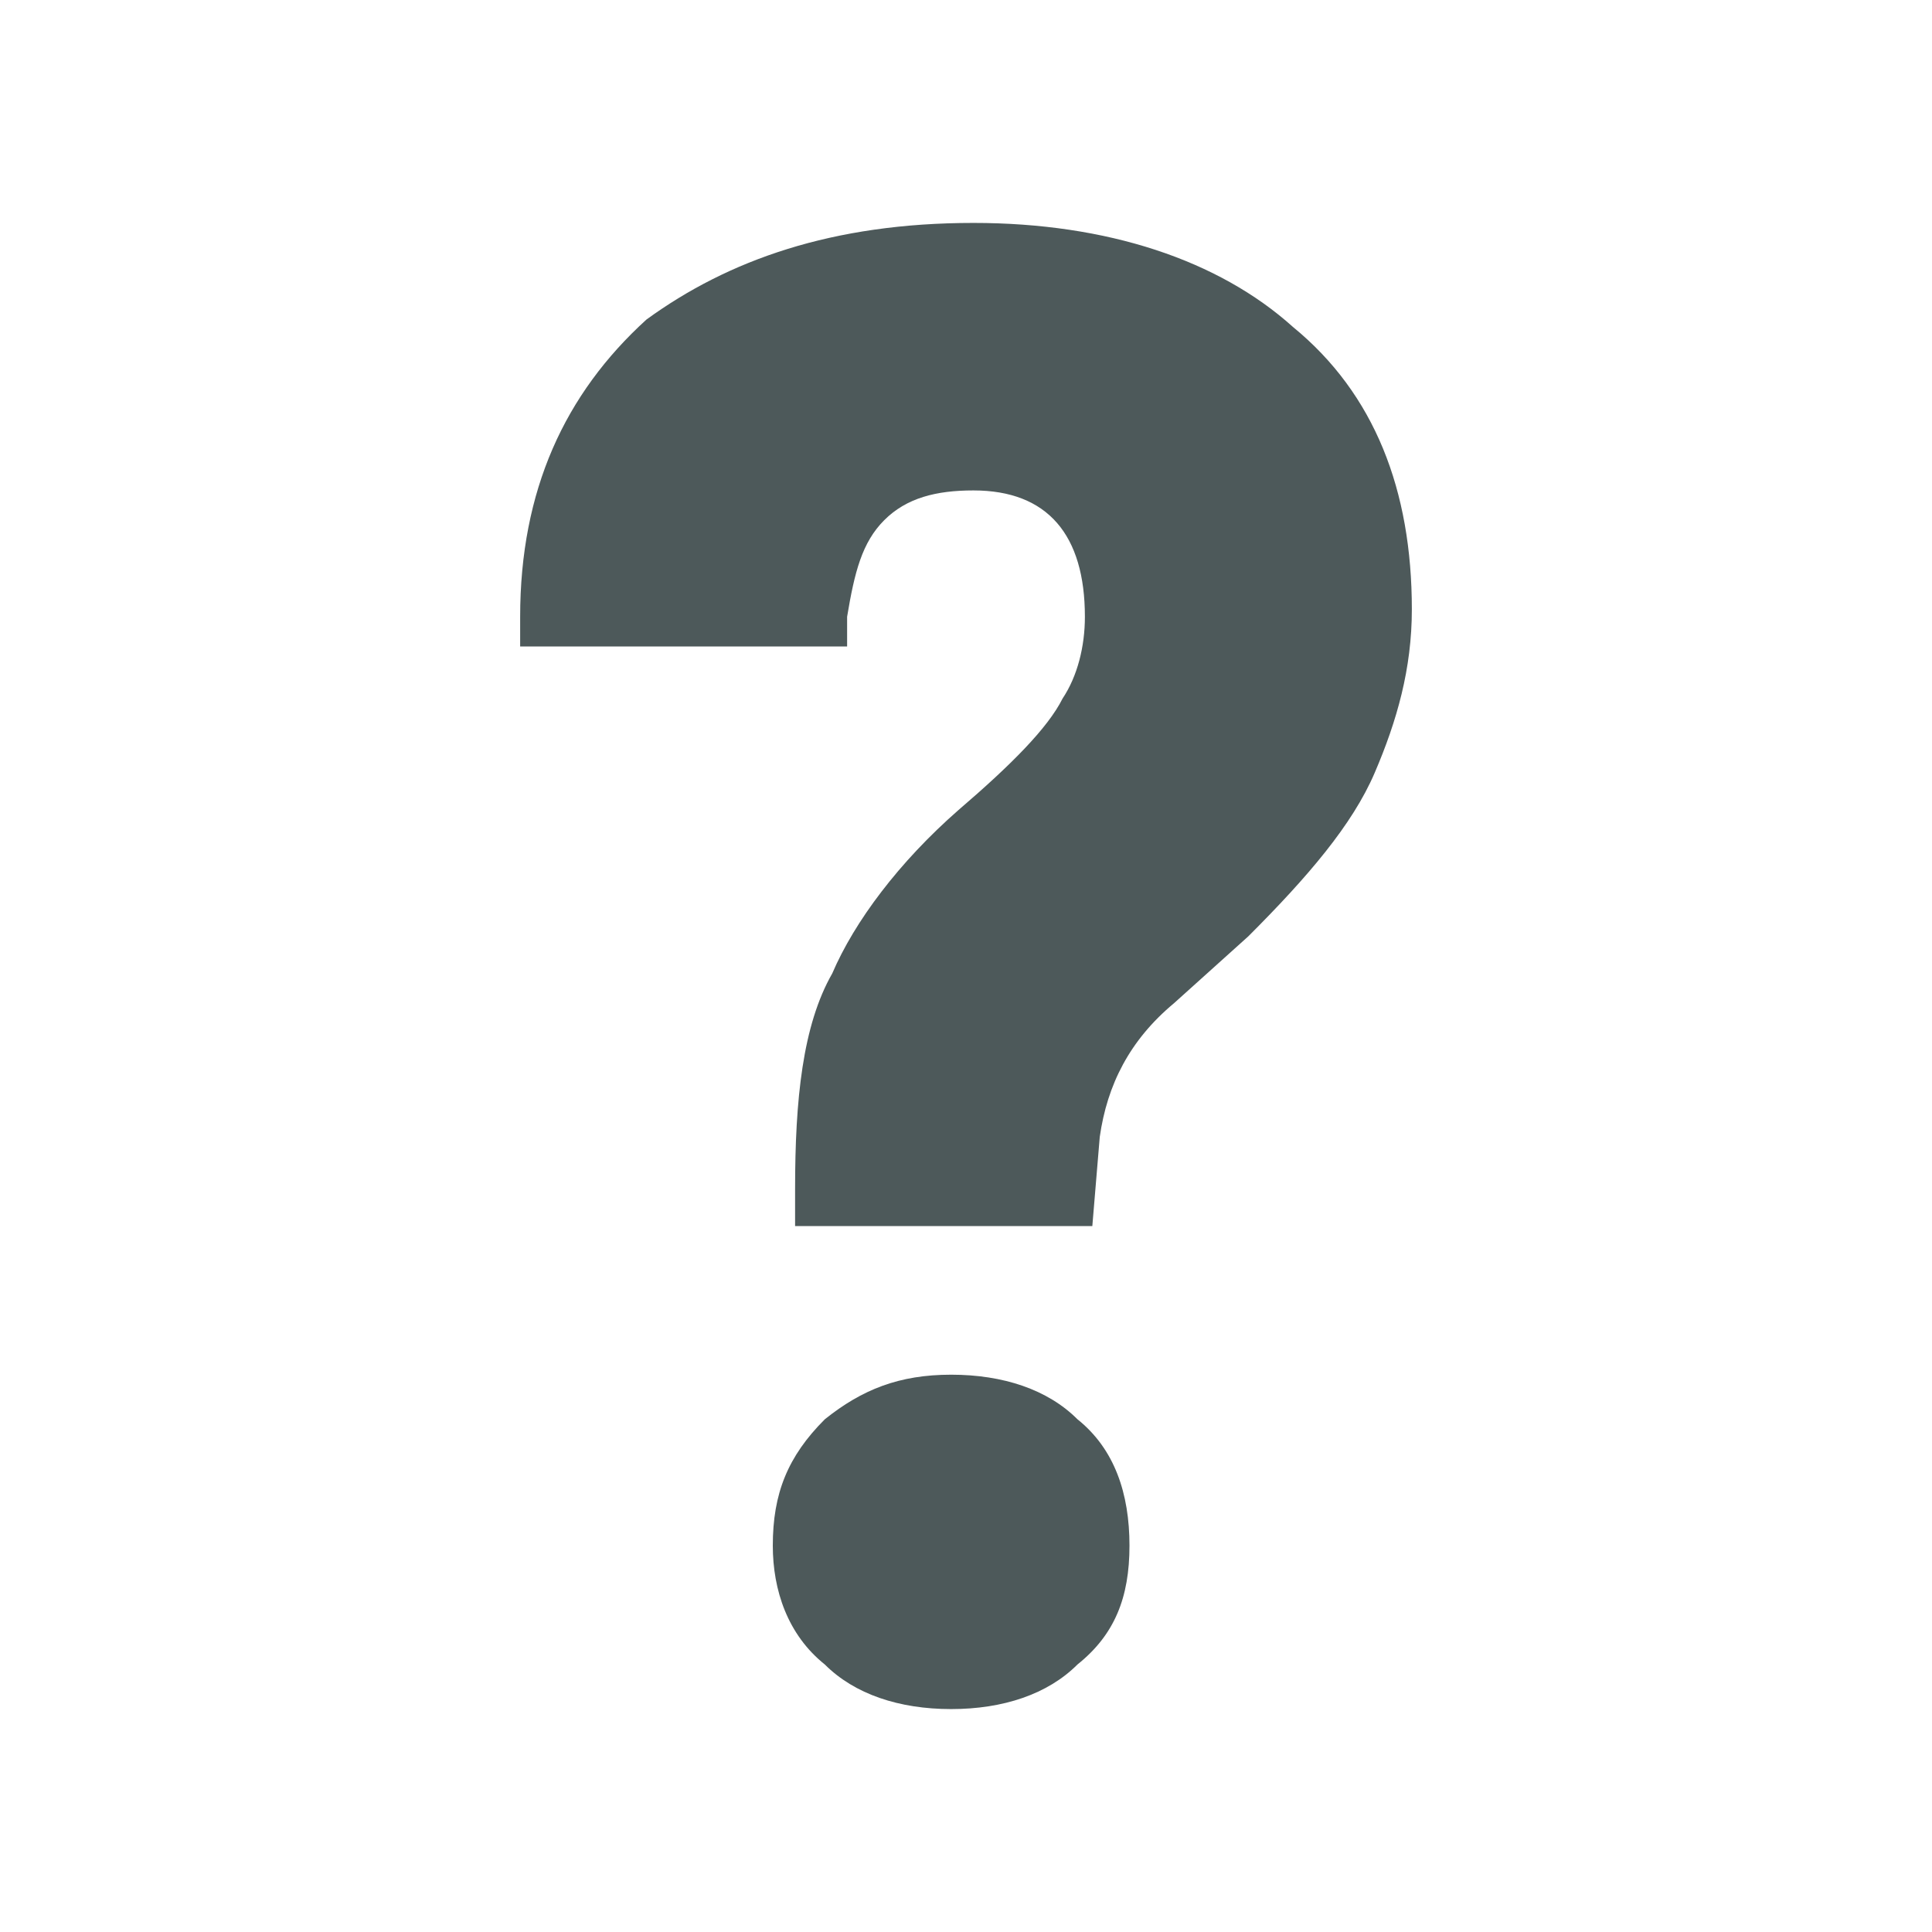
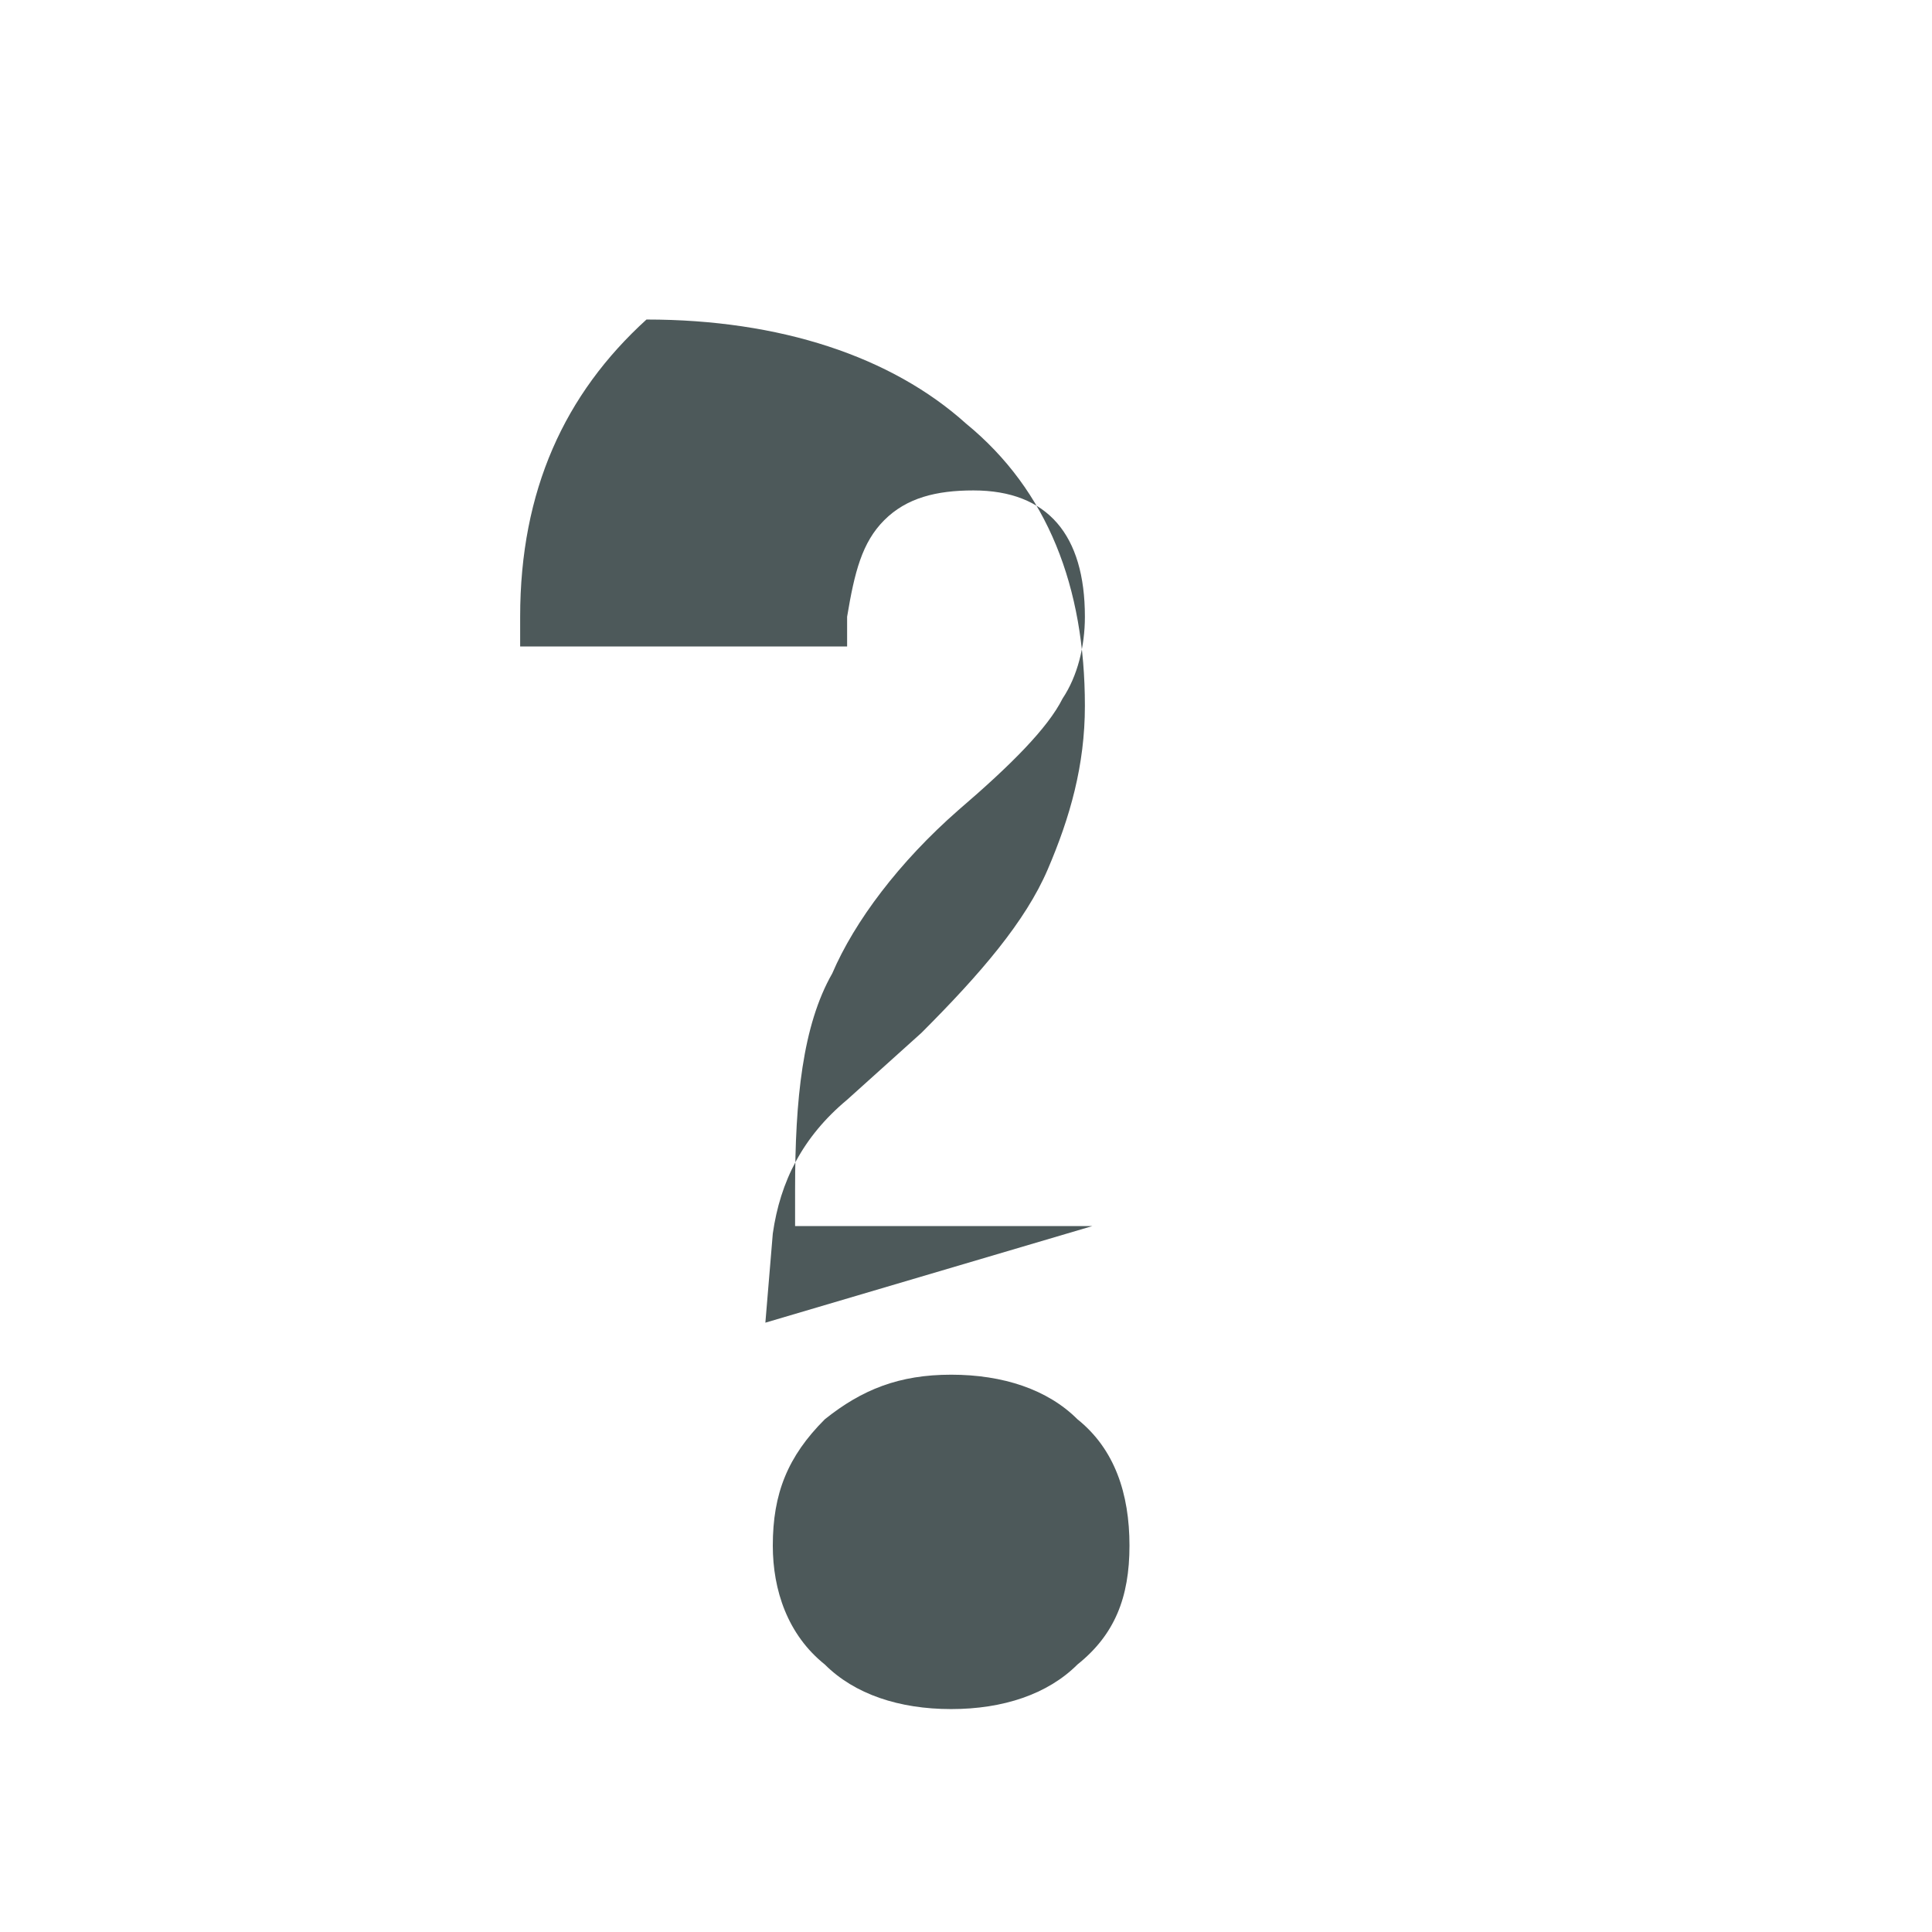
<svg xmlns="http://www.w3.org/2000/svg" version="1.0" width="24" height="24" viewBox="0 0 26 26" xml:space="preserve">
-   <path fill="#4D595A" d="M12.8 23c-.7 0-1.3-.2-1.7-.6-.5-.4-.7-1-.7-1.6 0-.7.2-1.2.7-1.7.5-.4 1-.6 1.7-.6s1.3.2 1.7.6c.5.4.7 1 .7 1.7s-.2 1.2-.7 1.6c-.4.4-1 .6-1.7.6zm1.9-6.5h-4V16c0-1.2.1-2.2.5-2.9.3-.7.9-1.5 1.7-2.2.7-.6 1.2-1.1 1.4-1.5.2-.3.3-.7.3-1.1 0-1.1-.5-1.7-1.5-1.7-.5 0-.9.1-1.2.4-.3.3-.4.7-.5 1.3v.4H7v-.4c0-1.7.6-3 1.7-4C9.8 3.5 11.2 3 13.1 3c1.8 0 3.3.5 4.3 1.4 1.1.9 1.6 2.2 1.6 3.8 0 .8-.2 1.5-.5 2.2-.3.7-.9 1.4-1.7 2.2l-1 .9c-.6.5-.9 1.1-1 1.8l-.1 1.2z" />
+   <path fill="#4D595A" d="M12.8 23c-.7 0-1.3-.2-1.7-.6-.5-.4-.7-1-.7-1.6 0-.7.2-1.2.7-1.7.5-.4 1-.6 1.7-.6s1.3.2 1.7.6c.5.4.7 1 .7 1.7s-.2 1.2-.7 1.6c-.4.4-1 .6-1.7.6zm1.9-6.5h-4V16c0-1.2.1-2.2.5-2.9.3-.7.9-1.5 1.7-2.2.7-.6 1.2-1.1 1.4-1.5.2-.3.3-.7.3-1.1 0-1.1-.5-1.7-1.5-1.7-.5 0-.9.1-1.2.4-.3.3-.4.7-.5 1.3v.4H7v-.4c0-1.7.6-3 1.7-4c1.8 0 3.3.5 4.3 1.4 1.1.9 1.6 2.2 1.6 3.8 0 .8-.2 1.5-.5 2.2-.3.7-.9 1.4-1.7 2.2l-1 .9c-.6.5-.9 1.1-1 1.8l-.1 1.2z" />
</svg>